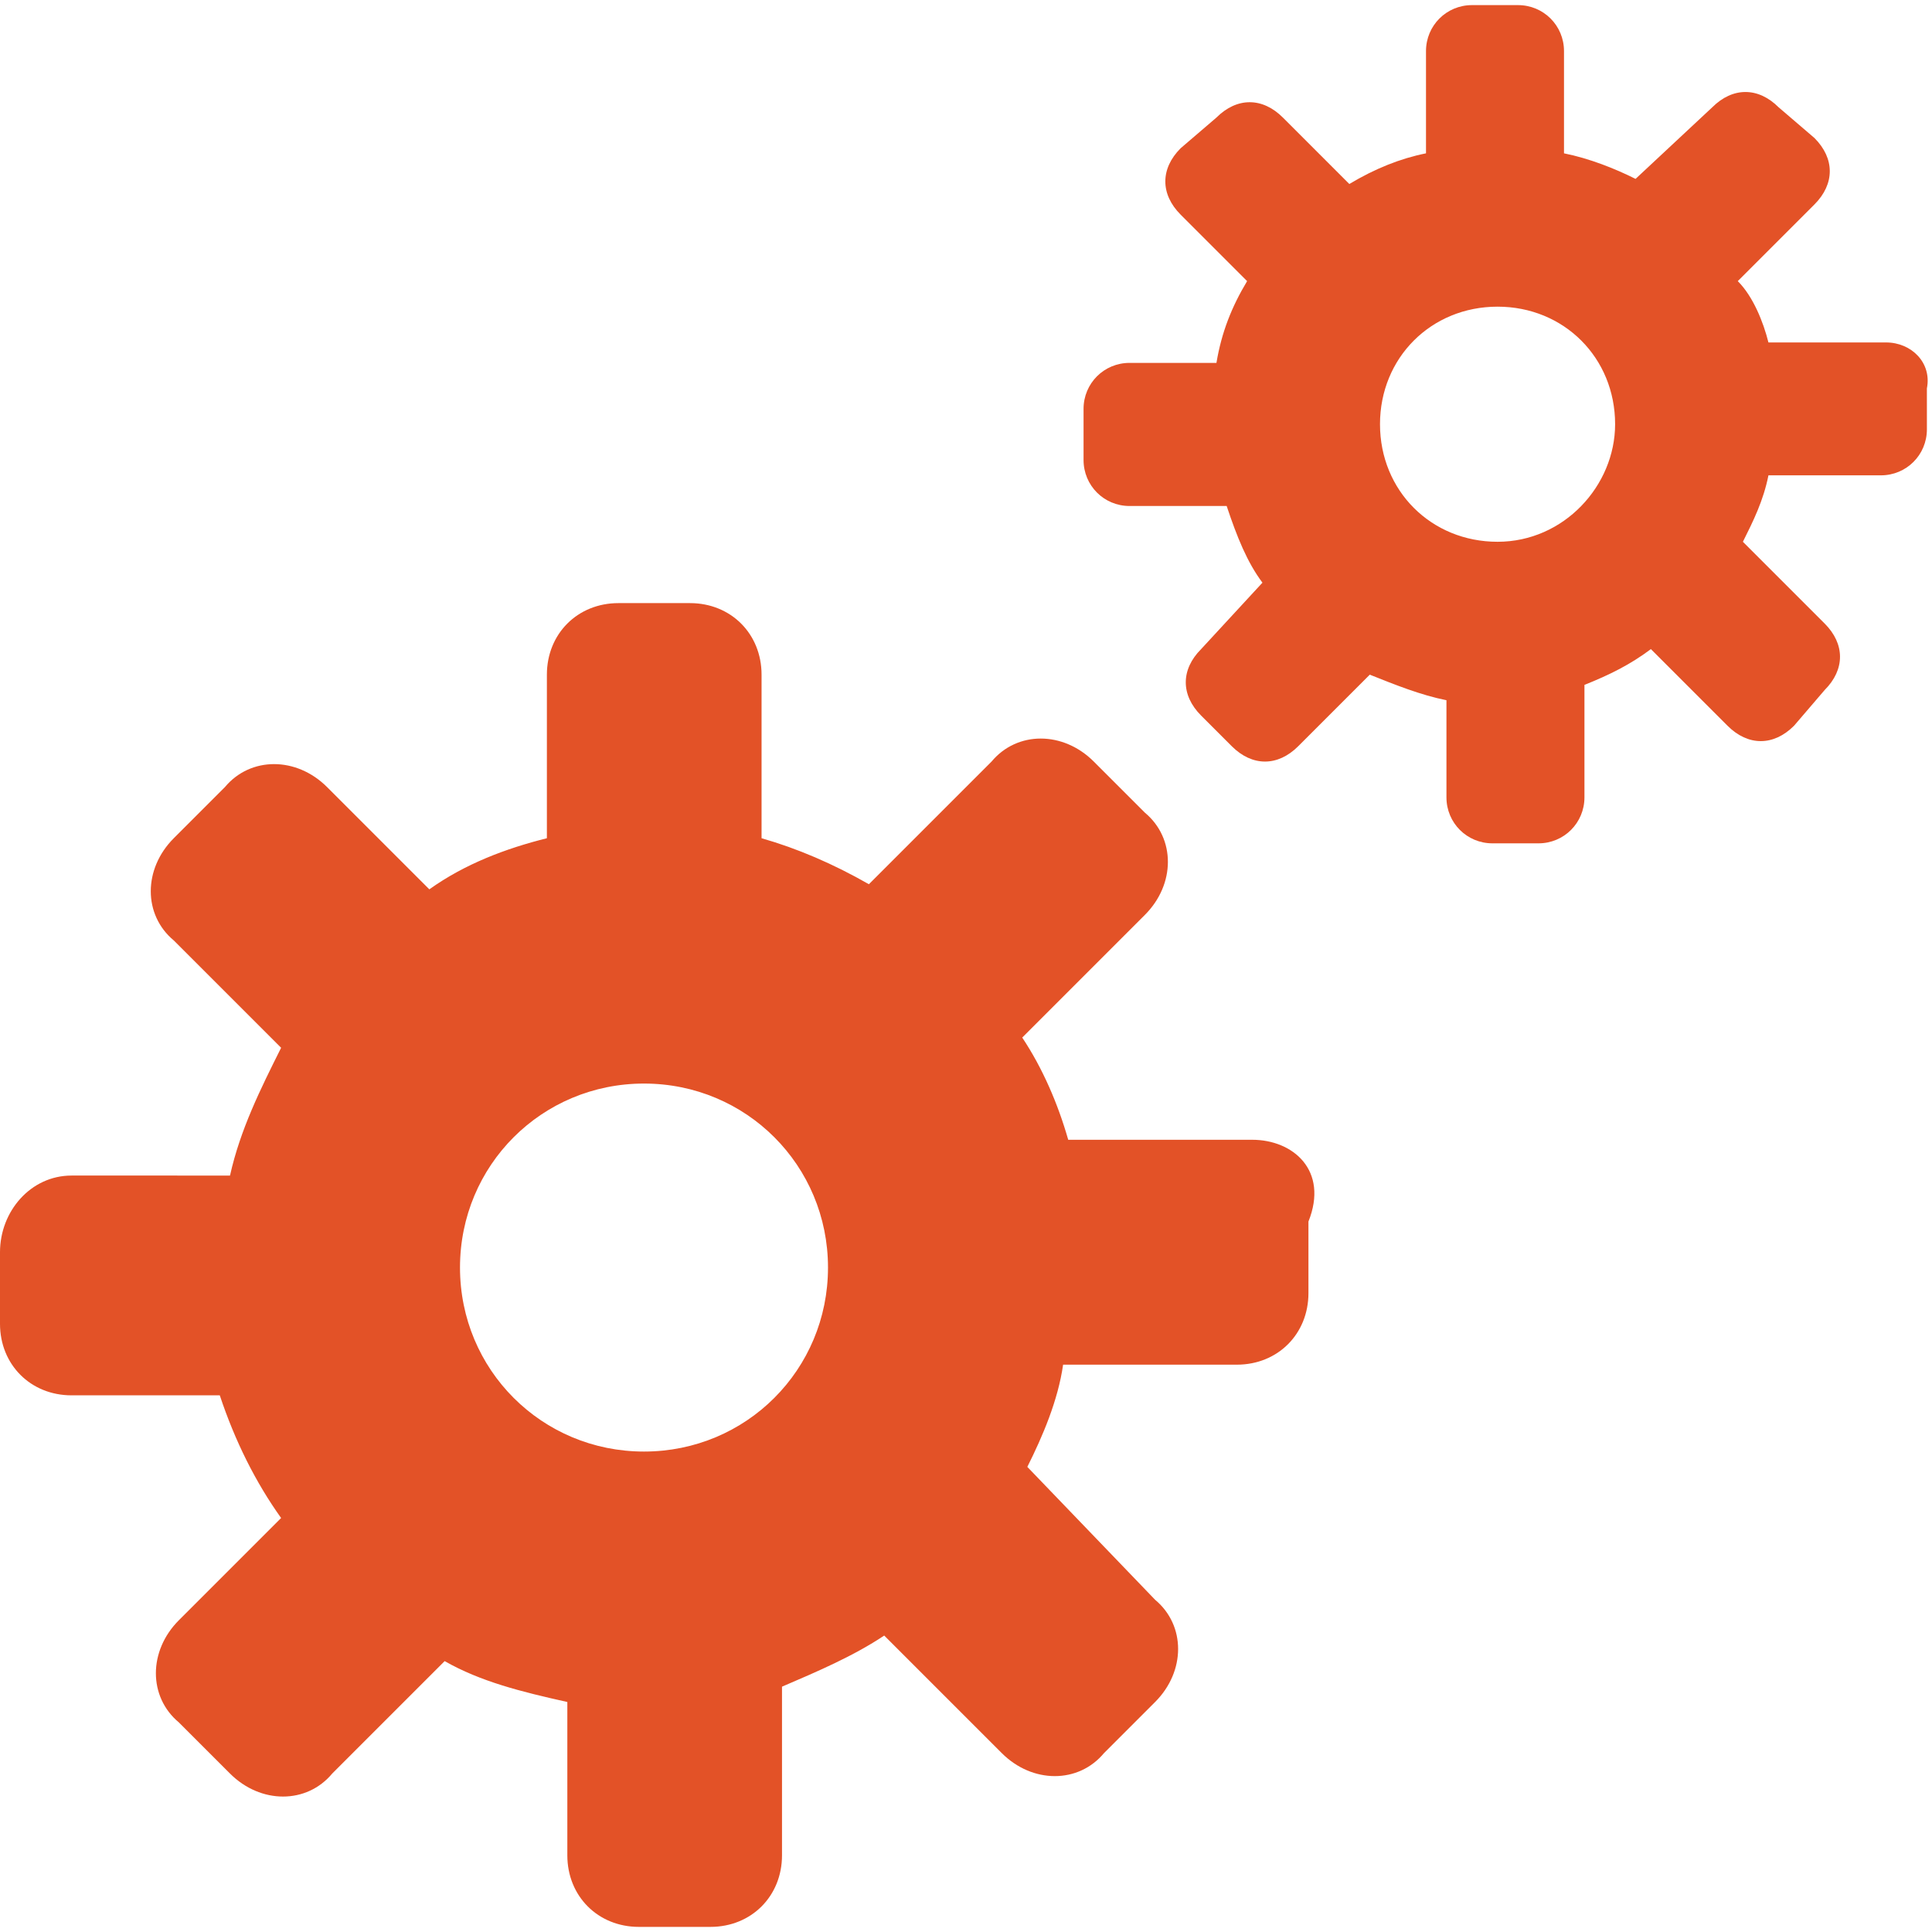
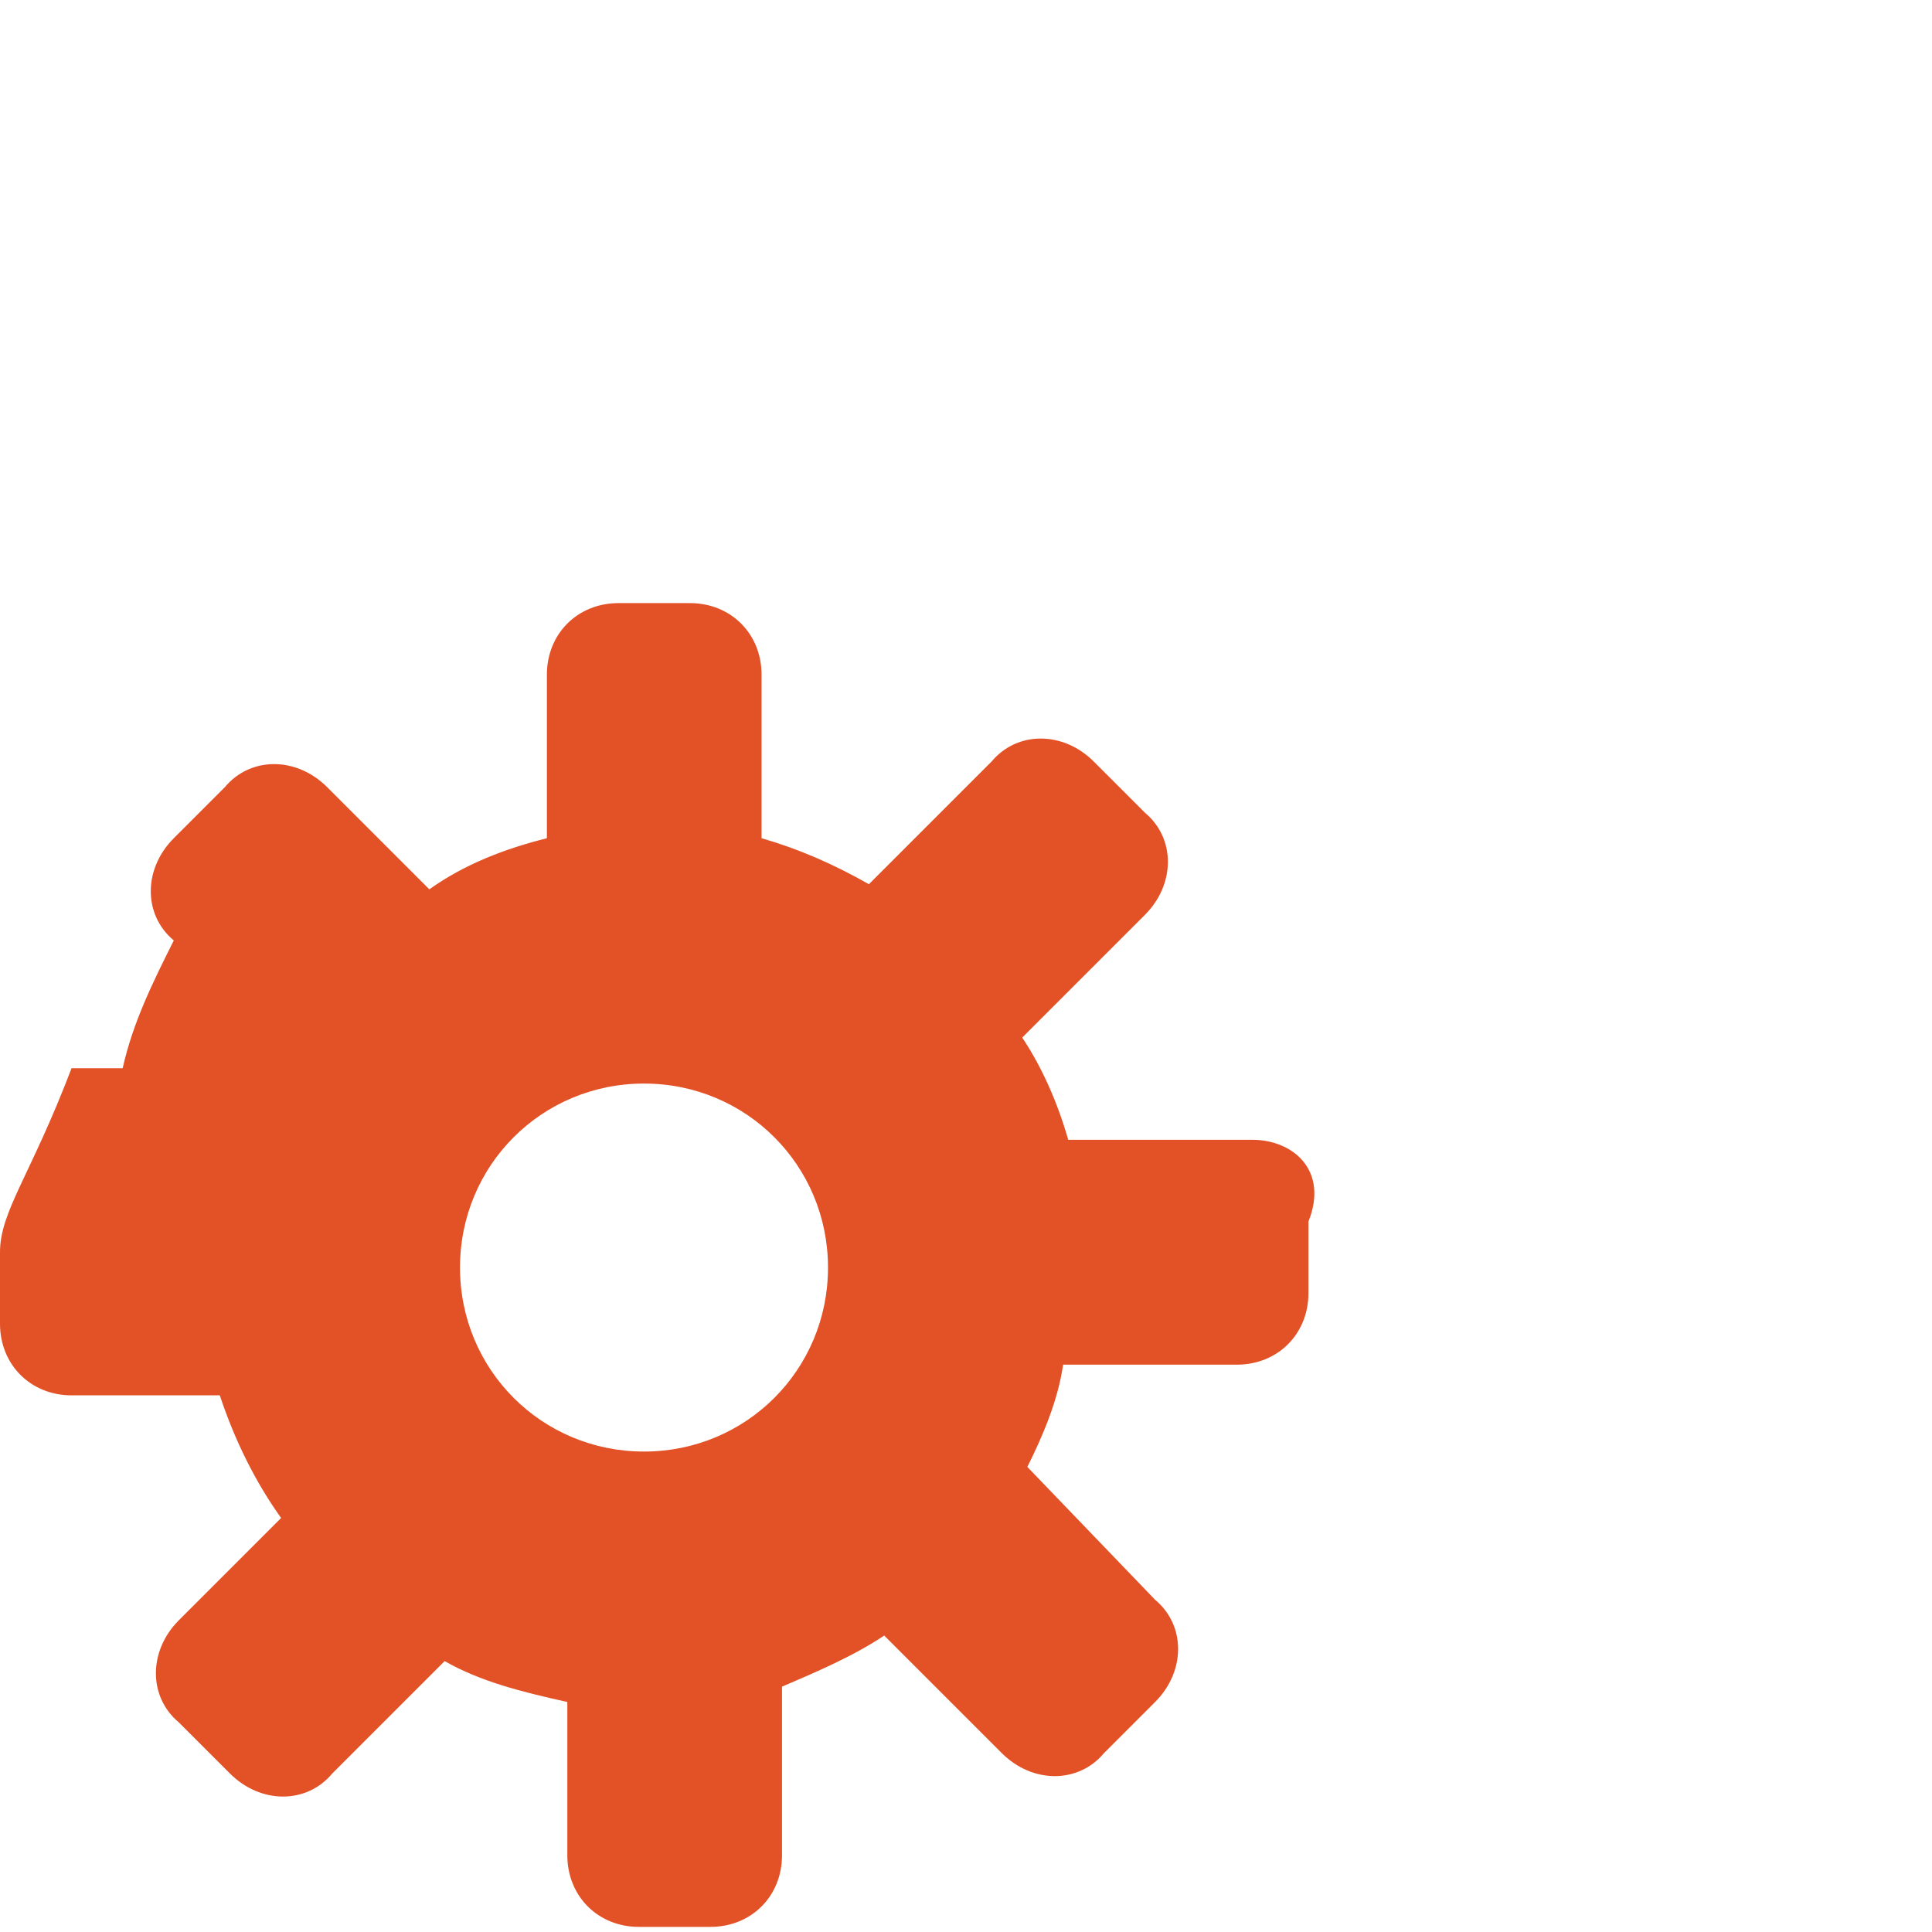
<svg xmlns="http://www.w3.org/2000/svg" version="1.1" id="Layer_1" x="0px" y="0px" width="37.8px" height="37.8px" viewBox="0 0 37.8 37.8" style="enable-background:new 0 0 37.8 37.8;" xml:space="preserve">
  <style type="text/css">

	.st0{fill-rule:evenodd;clip-rule:evenodd;fill:#E35227;}

</style>
-   <path class="st0" d="M24.5,22.3h-3.6c-0.2-0.7-0.5-1.4-0.9-2l2.4-2.4c0.6-0.6,0.6-1.5,0-2l-1-1c-0.6-0.6-1.5-0.6-2,0l-2.4,2.4  c-0.7-0.4-1.4-0.7-2.1-0.9v-3.2c0-0.8-0.6-1.4-1.4-1.4h-1.4c-0.8,0-1.4,0.6-1.4,1.4v3.2c-0.8,0.2-1.6,0.5-2.3,1l-2-2  c-0.6-0.6-1.5-0.6-2,0l-1,1c-0.6,0.6-0.6,1.5,0,2l2.1,2.1c-0.4,0.8-0.8,1.6-1,2.5H1.4C0.6,23,0,23.7,0,24.5v1.4  c0,0.8,0.6,1.4,1.4,1.4h2.9C4.6,28.2,5,29,5.5,29.7l-2,2c-0.6,0.6-0.6,1.5,0,2l1,1c0.6,0.6,1.5,0.6,2,0l2.2-2.2  c0.7,0.4,1.5,0.6,2.4,0.8v3c0,0.8,0.6,1.4,1.4,1.4h1.4c0.8,0,1.4-0.6,1.4-1.4V33c0.7-0.3,1.4-0.6,2-1l2.3,2.3c0.6,0.6,1.5,0.6,2,0  l1-1c0.6-0.6,0.6-1.5,0-2l-2.5-2.6c0.3-0.6,0.6-1.3,0.7-2h3.4c0.8,0,1.4-0.6,1.4-1.4v-1.4C26,22.9,25.3,22.3,24.5,22.3 M12.6,28.4  L12.6,28.4c-2,0-3.6-1.6-3.6-3.6c0-2,1.6-3.6,3.6-3.6s3.6,1.6,3.6,3.6C16.2,26.8,14.6,28.4,12.6,28.4" />
-   <path class="st0" d="M36.9,6.7h-2.3c-0.1-0.4-0.3-0.9-0.6-1.2l1.5-1.5c0.4-0.4,0.4-0.9,0-1.3l-0.7-0.6c-0.4-0.4-0.9-0.4-1.3,0  L32,3.5c-0.4-0.2-0.9-0.4-1.4-0.5v-2c0-0.5-0.4-0.9-0.9-0.9h-0.9c-0.5,0-0.9,0.4-0.9,0.9v2c-0.5,0.1-1,0.3-1.5,0.6l-1.3-1.3  c-0.4-0.4-0.9-0.4-1.3,0l-0.7,0.6c-0.4,0.4-0.4,0.9,0,1.3l1.3,1.3c-0.3,0.5-0.5,1-0.6,1.6h-1.7c-0.5,0-0.9,0.4-0.9,0.9V9  c0,0.5,0.4,0.9,0.9,0.9H24c0.2,0.6,0.4,1.1,0.7,1.5l-1.2,1.3c-0.4,0.4-0.4,0.9,0,1.3l0.6,0.6c0.4,0.4,0.9,0.4,1.3,0l1.4-1.4  c0.5,0.2,1,0.4,1.5,0.5v1.9c0,0.5,0.4,0.9,0.9,0.9h0.9c0.5,0,0.9-0.4,0.9-0.9v-2.2c0.5-0.2,0.9-0.4,1.3-0.7l1.5,1.5  c0.4,0.4,0.9,0.4,1.3,0l0.6-0.7c0.4-0.4,0.4-0.9,0-1.3l-1.6-1.6c0.2-0.4,0.4-0.8,0.5-1.3h2.2c0.5,0,0.9-0.4,0.9-0.9V7.6  C37.8,7.1,37.4,6.7,36.9,6.7 M29.3,10.6L29.3,10.6c-1.3,0-2.3-1-2.3-2.3C27,7,28,6,29.3,6c1.3,0,2.3,1,2.3,2.3  C31.6,9.5,30.6,10.6,29.3,10.6" />
+   <path class="st0" d="M24.5,22.3h-3.6c-0.2-0.7-0.5-1.4-0.9-2l2.4-2.4c0.6-0.6,0.6-1.5,0-2l-1-1c-0.6-0.6-1.5-0.6-2,0l-2.4,2.4  c-0.7-0.4-1.4-0.7-2.1-0.9v-3.2c0-0.8-0.6-1.4-1.4-1.4h-1.4c-0.8,0-1.4,0.6-1.4,1.4v3.2c-0.8,0.2-1.6,0.5-2.3,1l-2-2  c-0.6-0.6-1.5-0.6-2,0l-1,1c-0.6,0.6-0.6,1.5,0,2c-0.4,0.8-0.8,1.6-1,2.5H1.4C0.6,23,0,23.7,0,24.5v1.4  c0,0.8,0.6,1.4,1.4,1.4h2.9C4.6,28.2,5,29,5.5,29.7l-2,2c-0.6,0.6-0.6,1.5,0,2l1,1c0.6,0.6,1.5,0.6,2,0l2.2-2.2  c0.7,0.4,1.5,0.6,2.4,0.8v3c0,0.8,0.6,1.4,1.4,1.4h1.4c0.8,0,1.4-0.6,1.4-1.4V33c0.7-0.3,1.4-0.6,2-1l2.3,2.3c0.6,0.6,1.5,0.6,2,0  l1-1c0.6-0.6,0.6-1.5,0-2l-2.5-2.6c0.3-0.6,0.6-1.3,0.7-2h3.4c0.8,0,1.4-0.6,1.4-1.4v-1.4C26,22.9,25.3,22.3,24.5,22.3 M12.6,28.4  L12.6,28.4c-2,0-3.6-1.6-3.6-3.6c0-2,1.6-3.6,3.6-3.6s3.6,1.6,3.6,3.6C16.2,26.8,14.6,28.4,12.6,28.4" />
</svg>